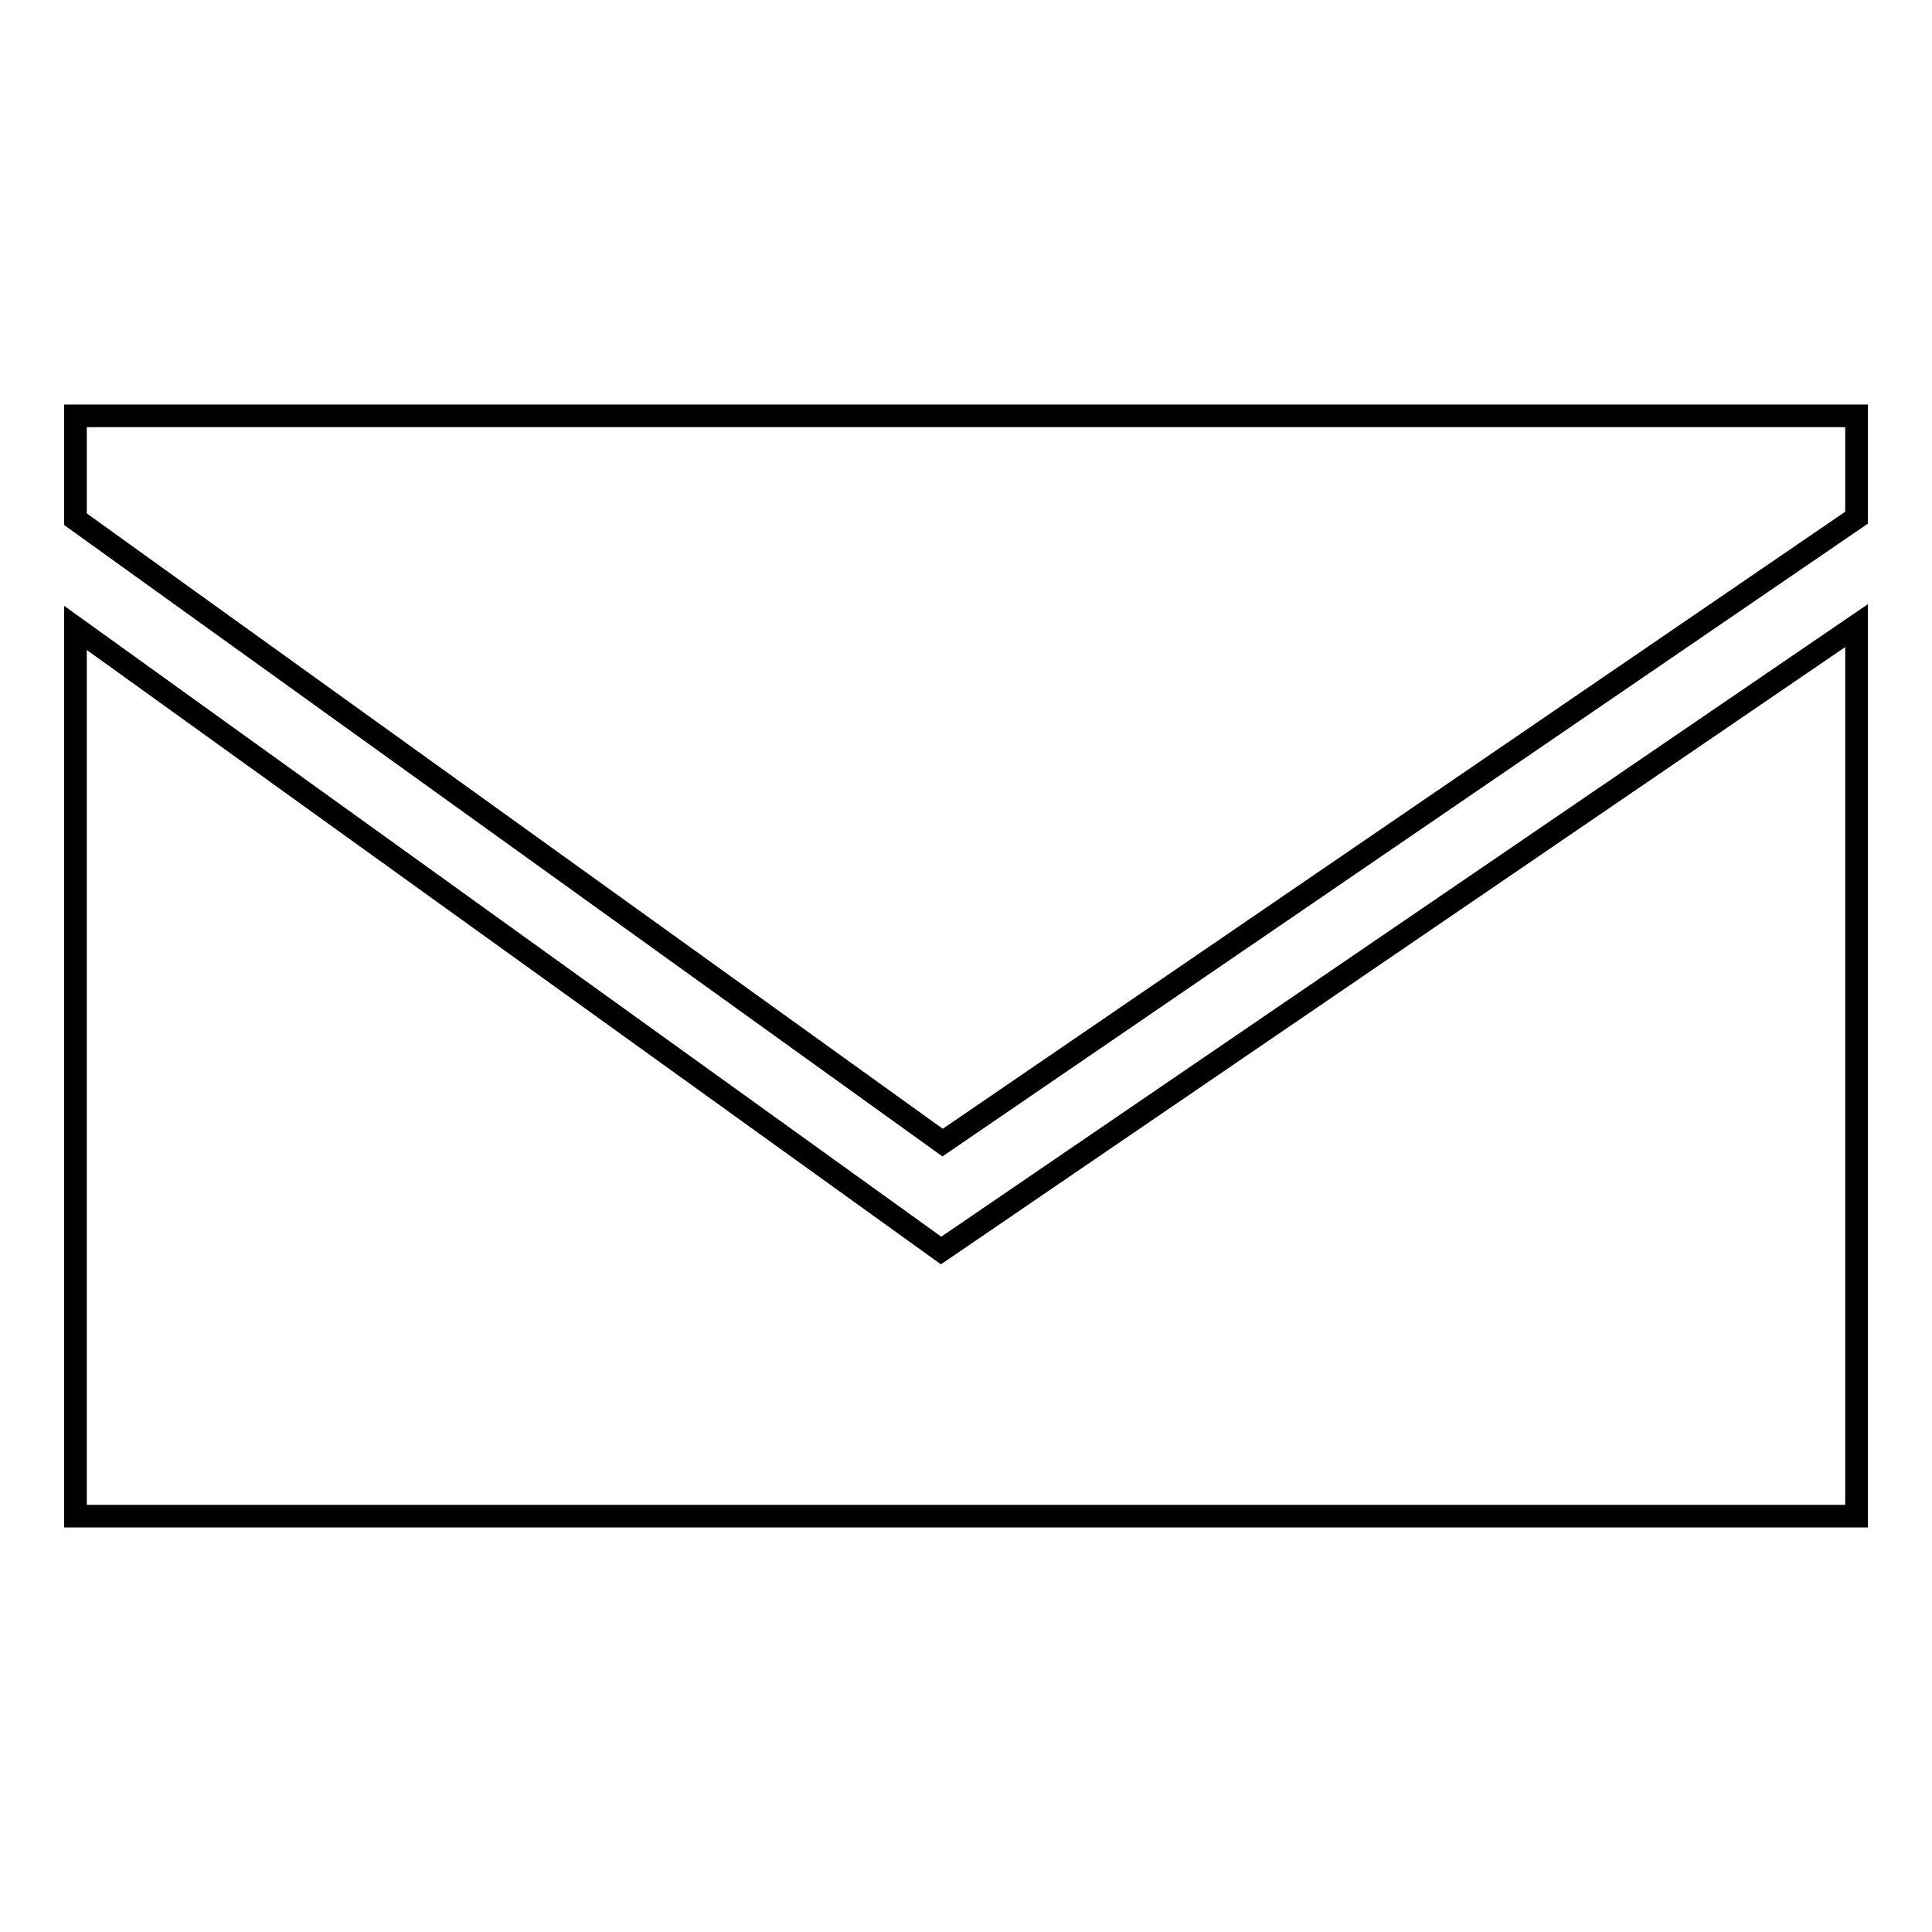
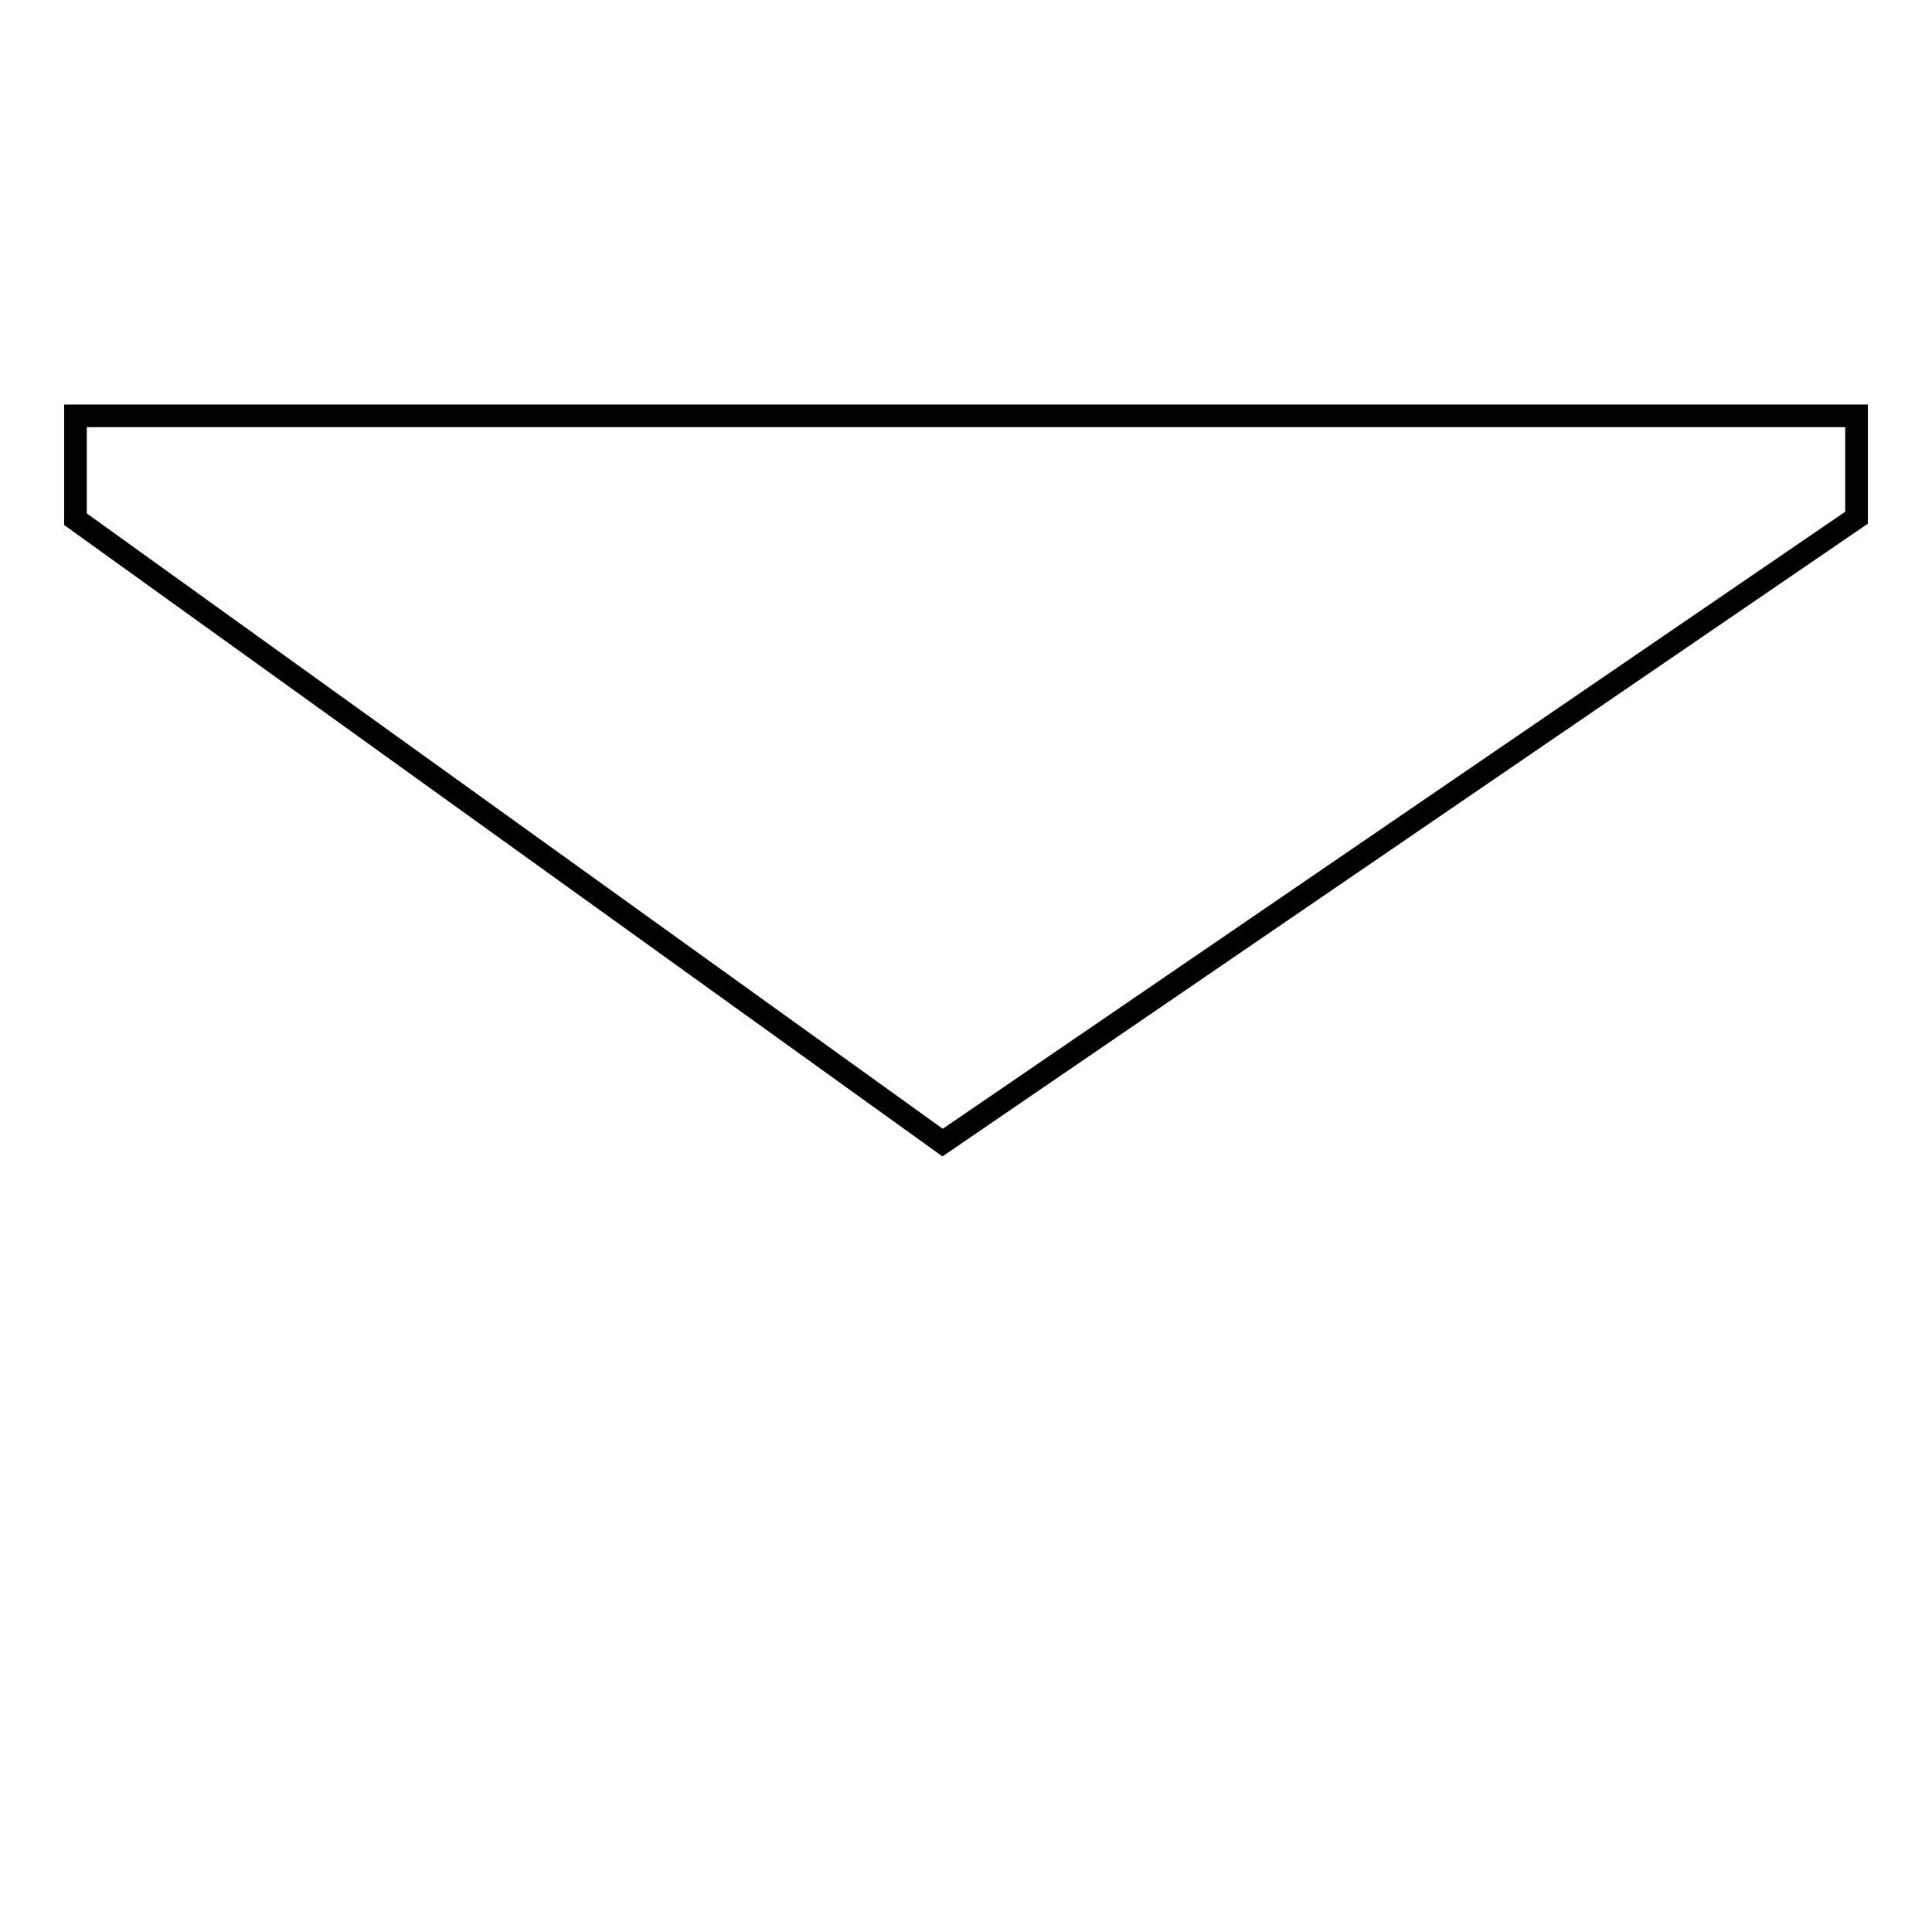
<svg xmlns="http://www.w3.org/2000/svg" version="1.1" x="0px" y="0px" viewBox="0 0 256 256" enable-background="new 0 0 256 256" xml:space="preserve">
  <g>
    <g>
      <path stroke-width="3" fill-opacity="0" stroke="#000000" d="M246,68.6V55.1H10v13.7l114.9,82.6L246,68.6z" />
-       <path stroke-width="3" fill-opacity="0" stroke="#000000" d="M124.7,165.7L10,83.2v117.7h236V82.9L124.7,165.7z" />
    </g>
  </g>
</svg>